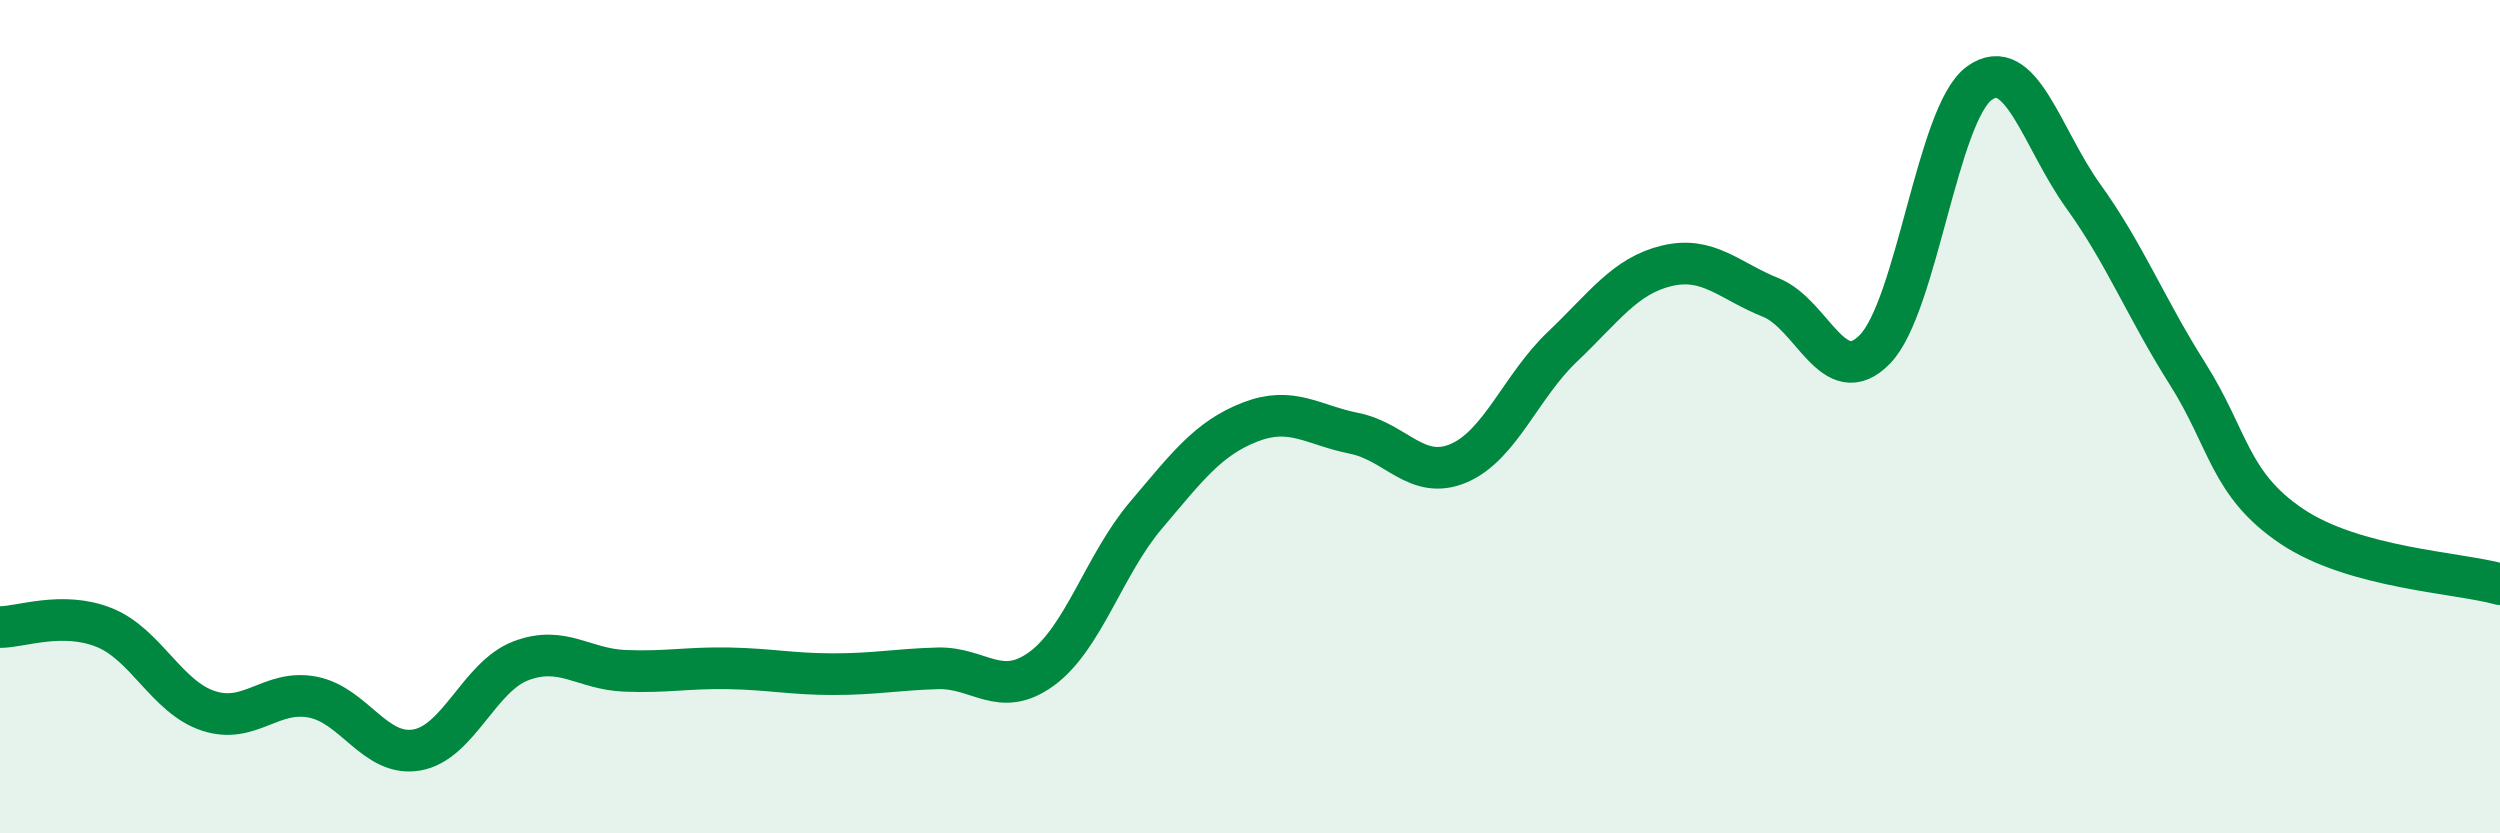
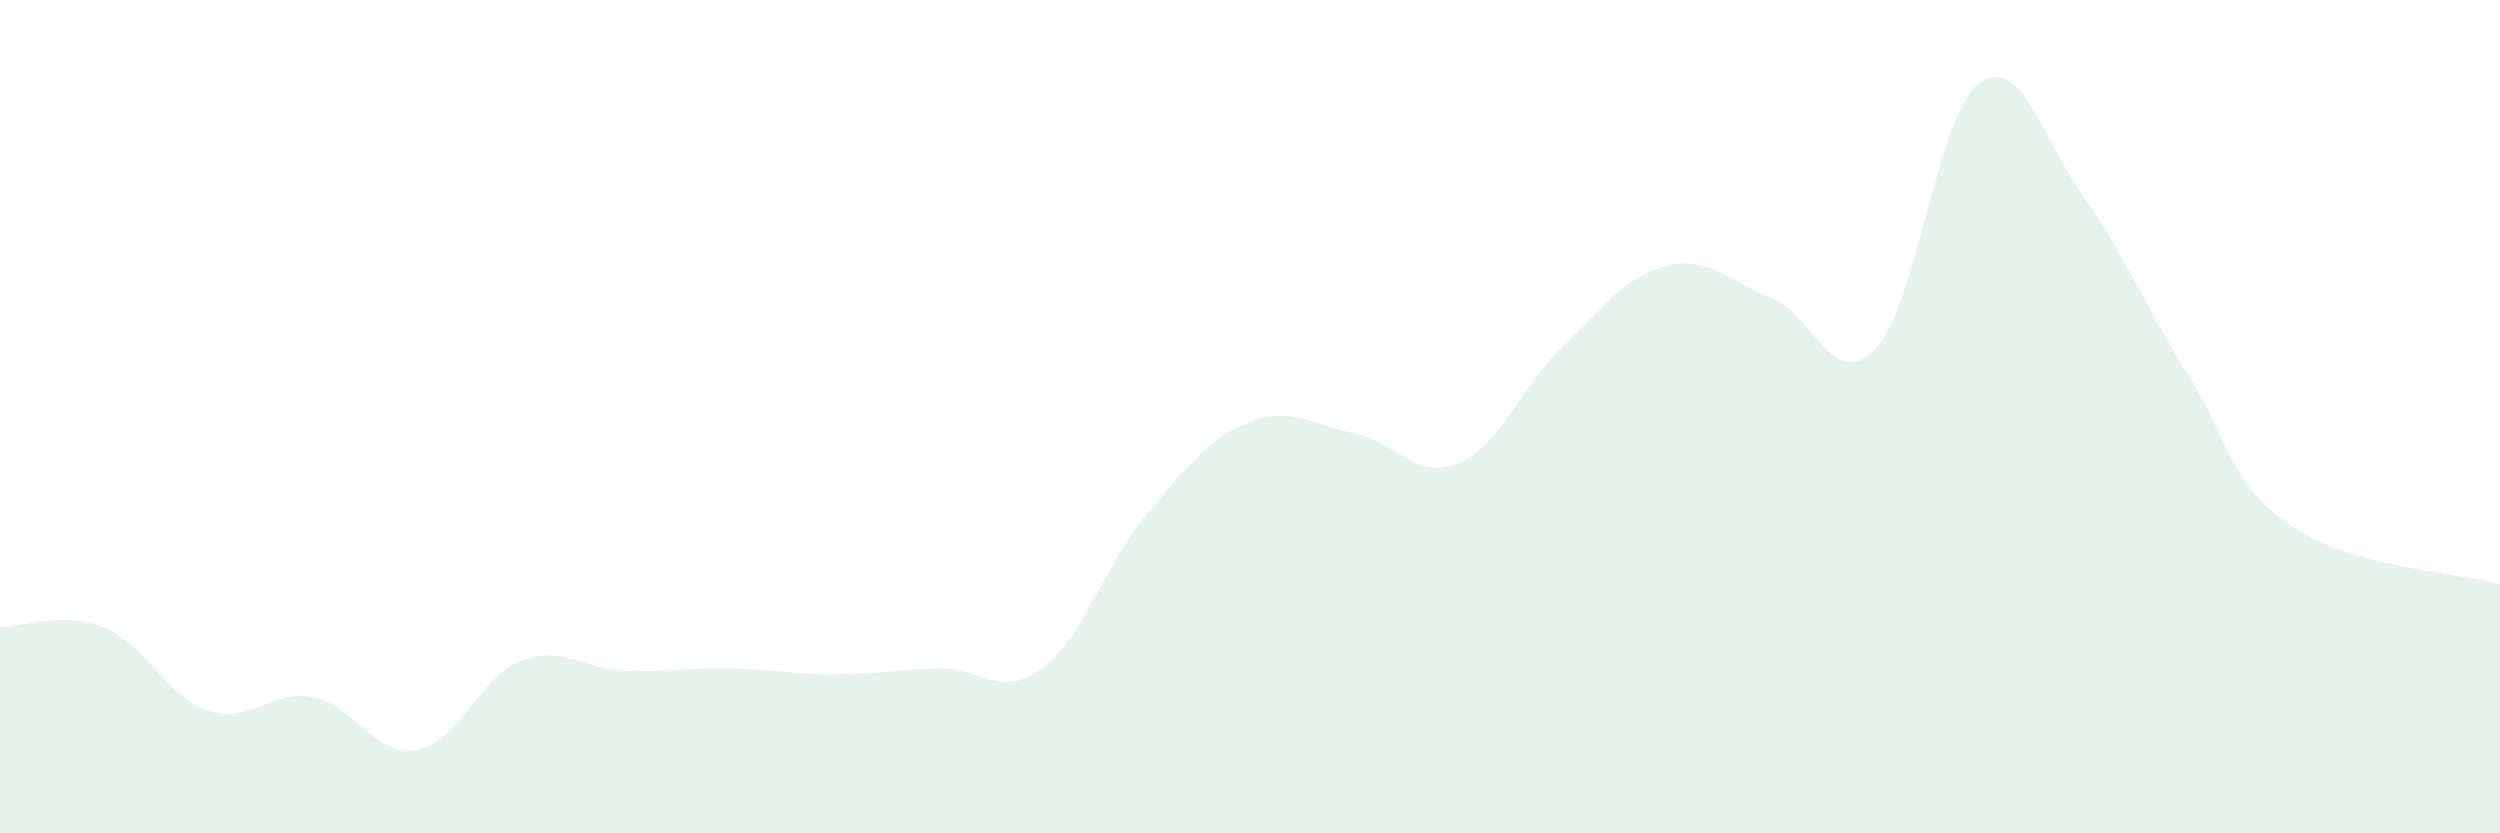
<svg xmlns="http://www.w3.org/2000/svg" width="60" height="20" viewBox="0 0 60 20">
  <path d="M 0,15.05 C 0.5,15.05 1.5,14.66 2.5,15.06 C 3.5,15.46 4,16.73 5,17.06 C 6,17.39 6.5,16.54 7.5,16.73 C 8.5,16.92 9,18.17 10,18 C 11,17.83 11.5,16.24 12.5,15.86 C 13.5,15.48 14,16.06 15,16.1 C 16,16.14 16.5,16.02 17.5,16.04 C 18.5,16.06 19,16.18 20,16.18 C 21,16.18 21.5,16.07 22.5,16.04 C 23.5,16.01 24,16.78 25,16.05 C 26,15.32 26.5,13.55 27.5,12.37 C 28.5,11.19 29,10.52 30,10.13 C 31,9.74 31.5,10.2 32.5,10.4 C 33.5,10.6 34,11.54 35,11.12 C 36,10.7 36.5,9.27 37.5,8.32 C 38.5,7.37 39,6.62 40,6.38 C 41,6.14 41.5,6.74 42.5,7.14 C 43.5,7.54 44,9.41 45,8.38 C 46,7.35 46.5,2.73 47.5,2 C 48.5,1.27 49,3.32 50,4.71 C 51,6.1 51.5,7.39 52.5,8.97 C 53.5,10.55 53.5,11.62 55,12.63 C 56.5,13.64 59,13.74 60,14.02L60 20L0 20Z" fill="#008740" opacity="0.1" stroke-linecap="round" stroke-linejoin="round" />
-   <path d="M 0,15.05 C 0.5,15.05 1.5,14.66 2.5,15.06 C 3.5,15.46 4,16.73 5,17.06 C 6,17.39 6.5,16.54 7.5,16.73 C 8.5,16.92 9,18.17 10,18 C 11,17.83 11.5,16.24 12.5,15.86 C 13.5,15.48 14,16.06 15,16.1 C 16,16.14 16.5,16.02 17.5,16.04 C 18.5,16.06 19,16.18 20,16.18 C 21,16.18 21.5,16.07 22.5,16.04 C 23.5,16.01 24,16.78 25,16.05 C 26,15.32 26.5,13.55 27.5,12.37 C 28.5,11.19 29,10.52 30,10.13 C 31,9.74 31.5,10.2 32.5,10.4 C 33.5,10.6 34,11.54 35,11.12 C 36,10.7 36.5,9.27 37.5,8.32 C 38.5,7.37 39,6.62 40,6.38 C 41,6.14 41.5,6.74 42.5,7.14 C 43.5,7.54 44,9.41 45,8.38 C 46,7.35 46.5,2.73 47.5,2 C 48.5,1.27 49,3.32 50,4.71 C 51,6.1 51.5,7.39 52.5,8.97 C 53.5,10.55 53.5,11.62 55,12.63 C 56.5,13.64 59,13.74 60,14.02" stroke="#008740" stroke-width="1" fill="none" stroke-linecap="round" stroke-linejoin="round" />
</svg>